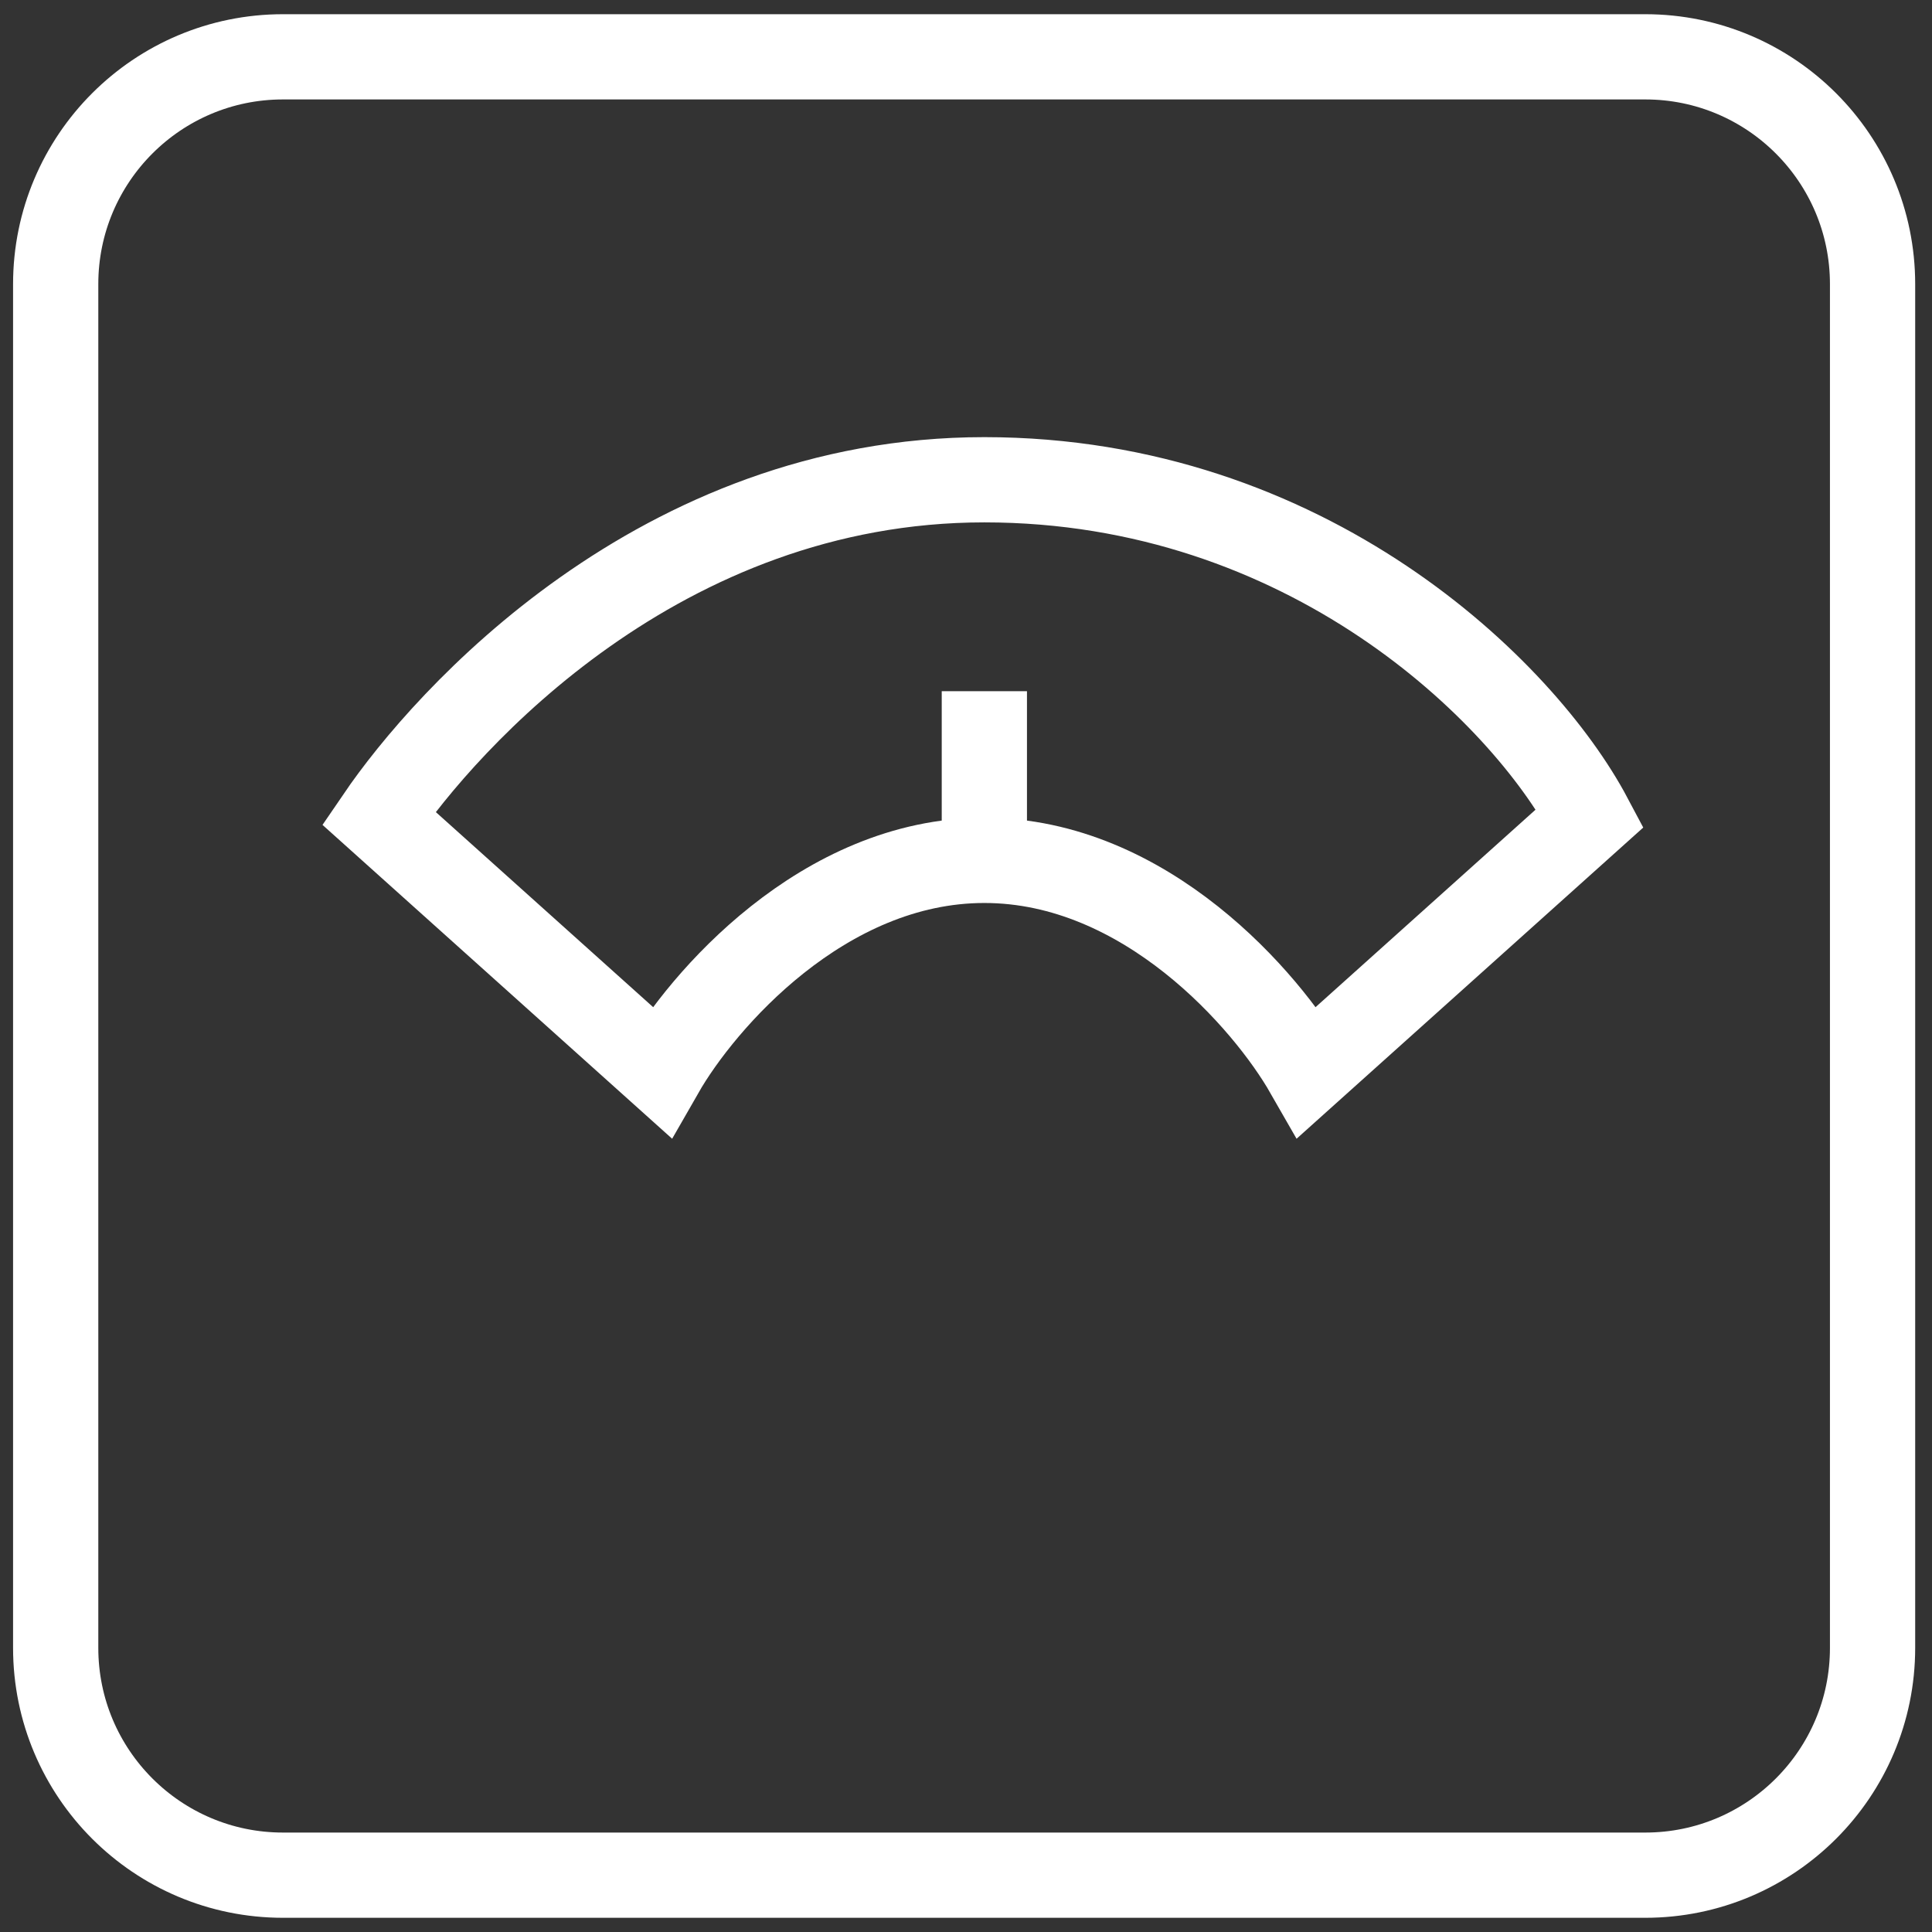
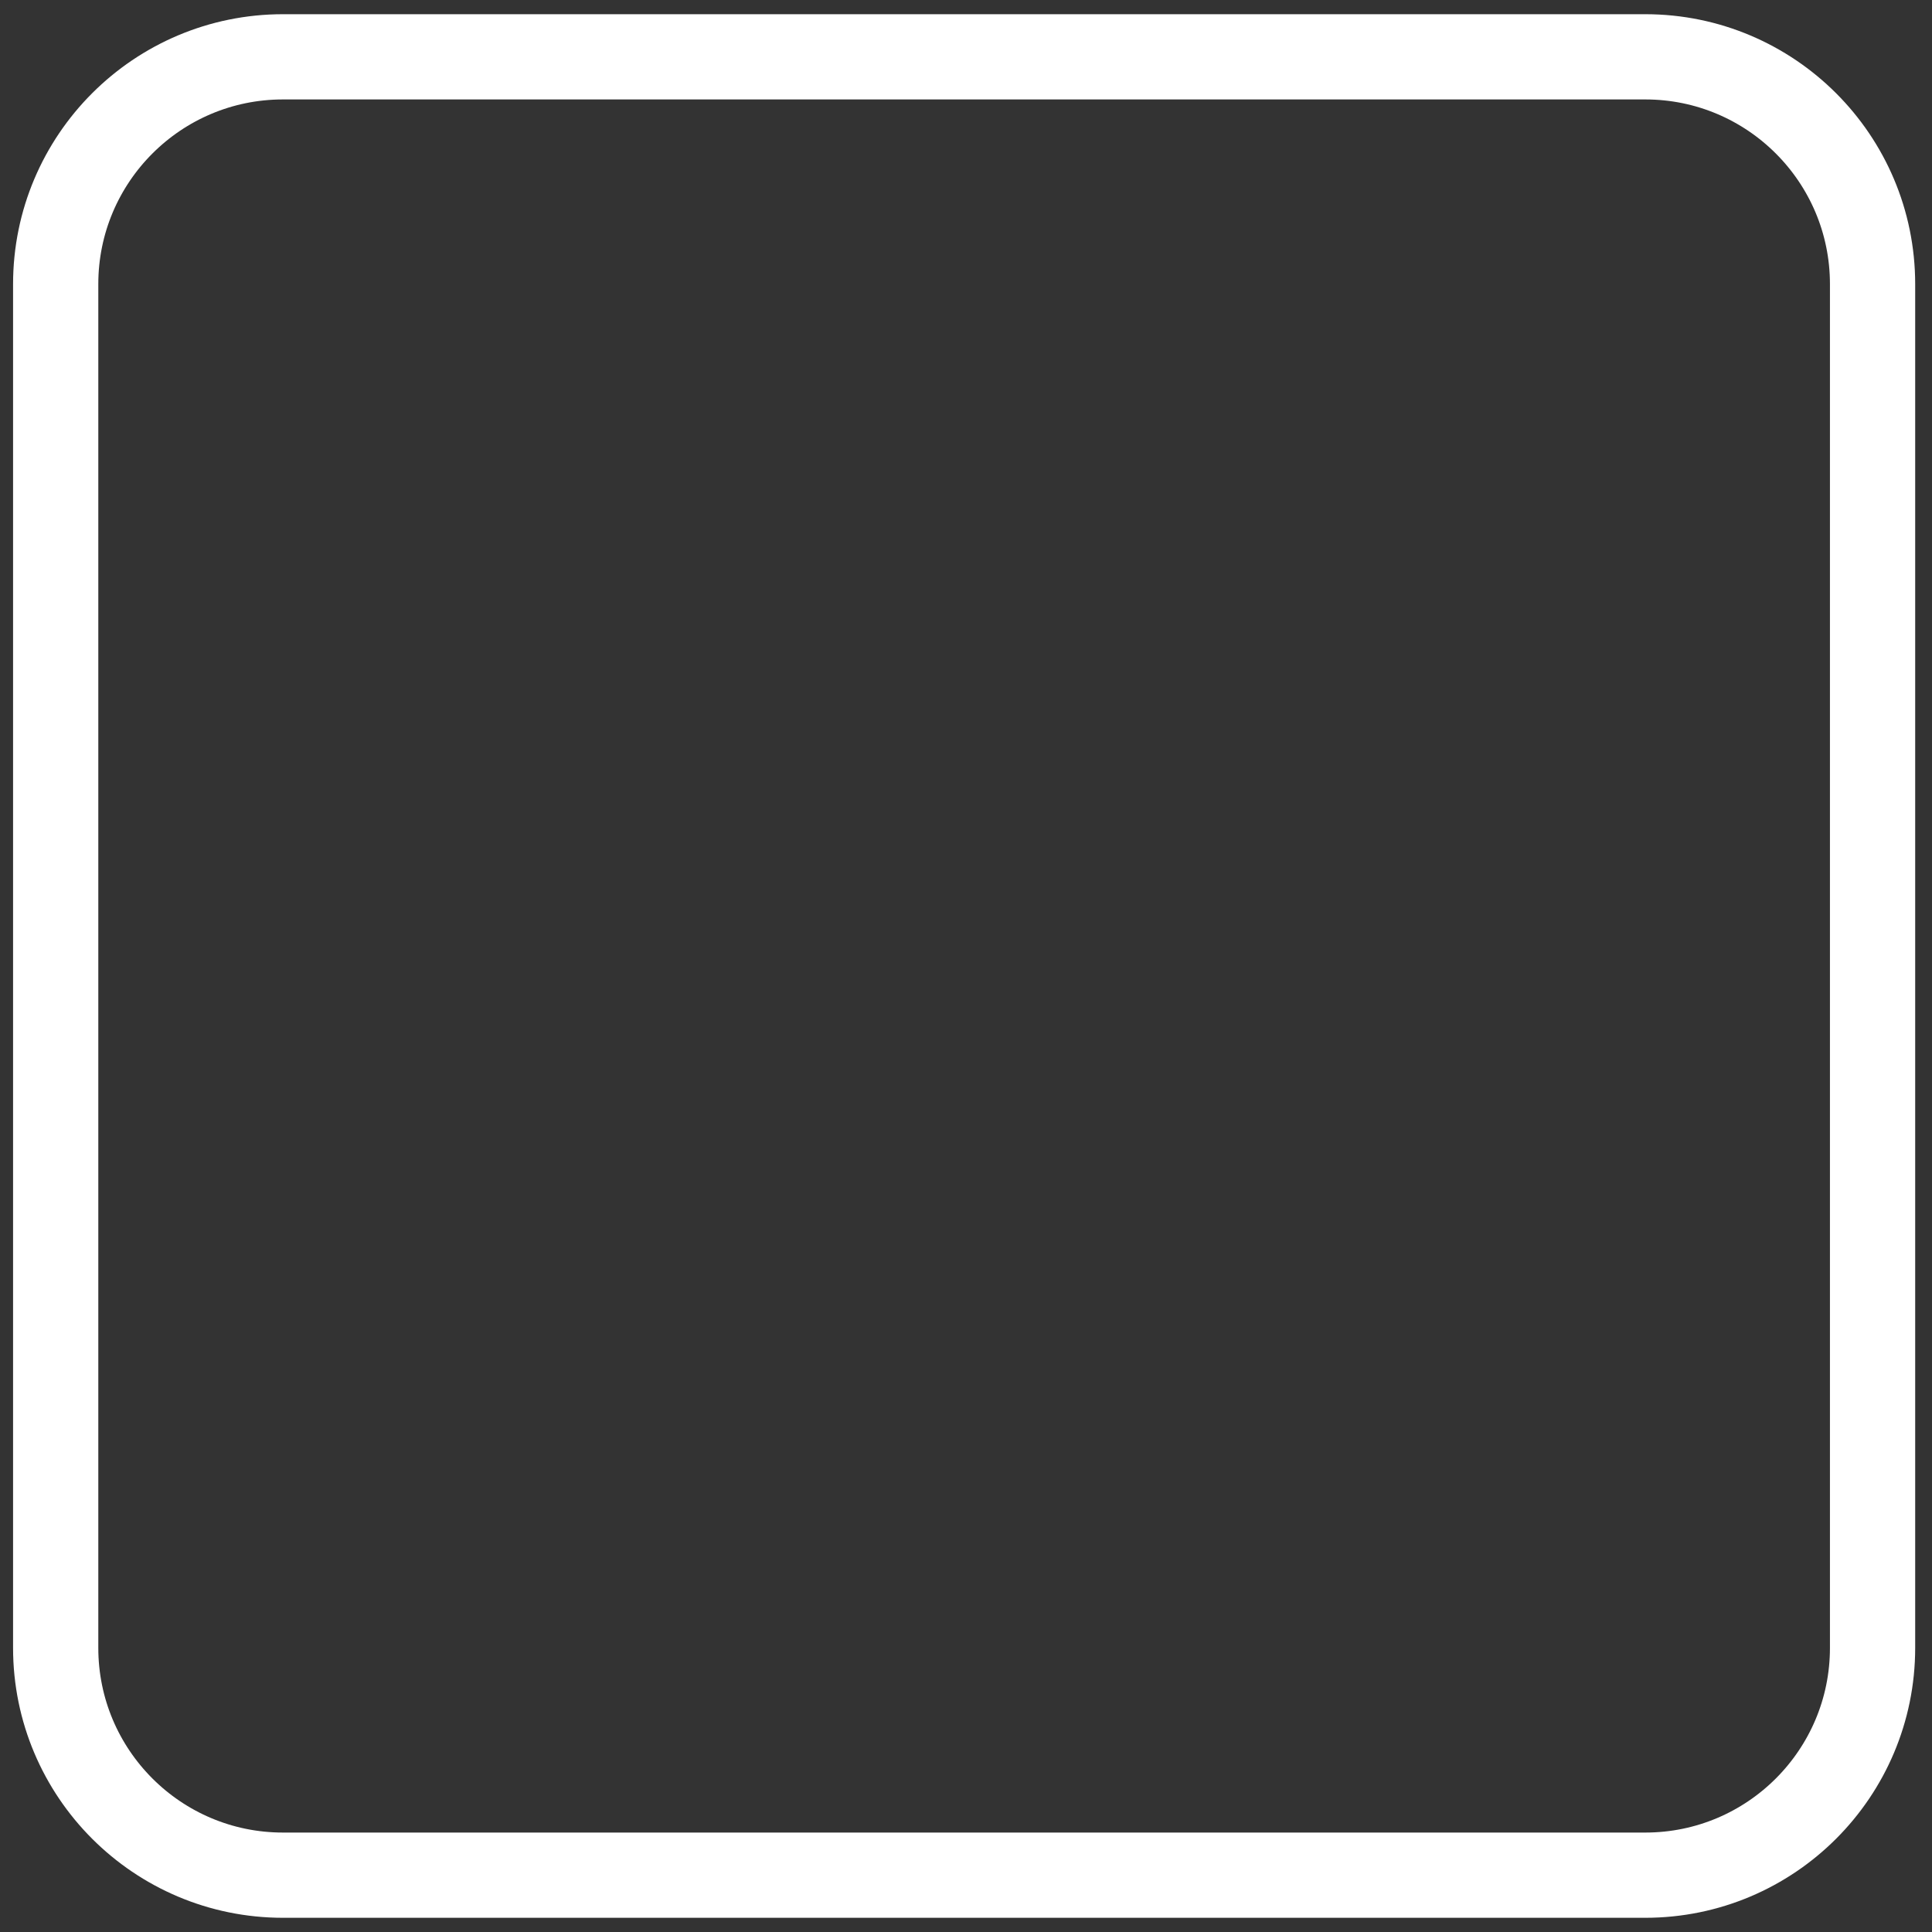
<svg xmlns="http://www.w3.org/2000/svg" width="34" height="34" viewBox="0 0 34 34" fill="none">
  <rect x="0" y="0" width="34" height="34" fill="#333333" stroke="none" />
  <path d="M0.98 29V5C0.98 2.791 2.771 1 4.98 1H28.954C31.163 1 32.954 2.791 32.954 5V29C32.954 31.209 31.163 33 28.954 33H4.98C2.771 33 0.98 31.209 0.98 29Z" stroke="white" stroke-width="1.5" />
-   <path d="M17.323 15.141C14.481 15.141 12.349 17.622 11.639 18.862L6.665 14.397C7.849 12.661 11.61 8.443 17.323 8.443C23.007 8.444 26.796 12.164 27.981 14.397L23.007 18.862C22.297 17.622 20.165 15.141 17.323 15.141ZM17.323 15.141V12.164" stroke="white" stroke-width="1.5" />
</svg>